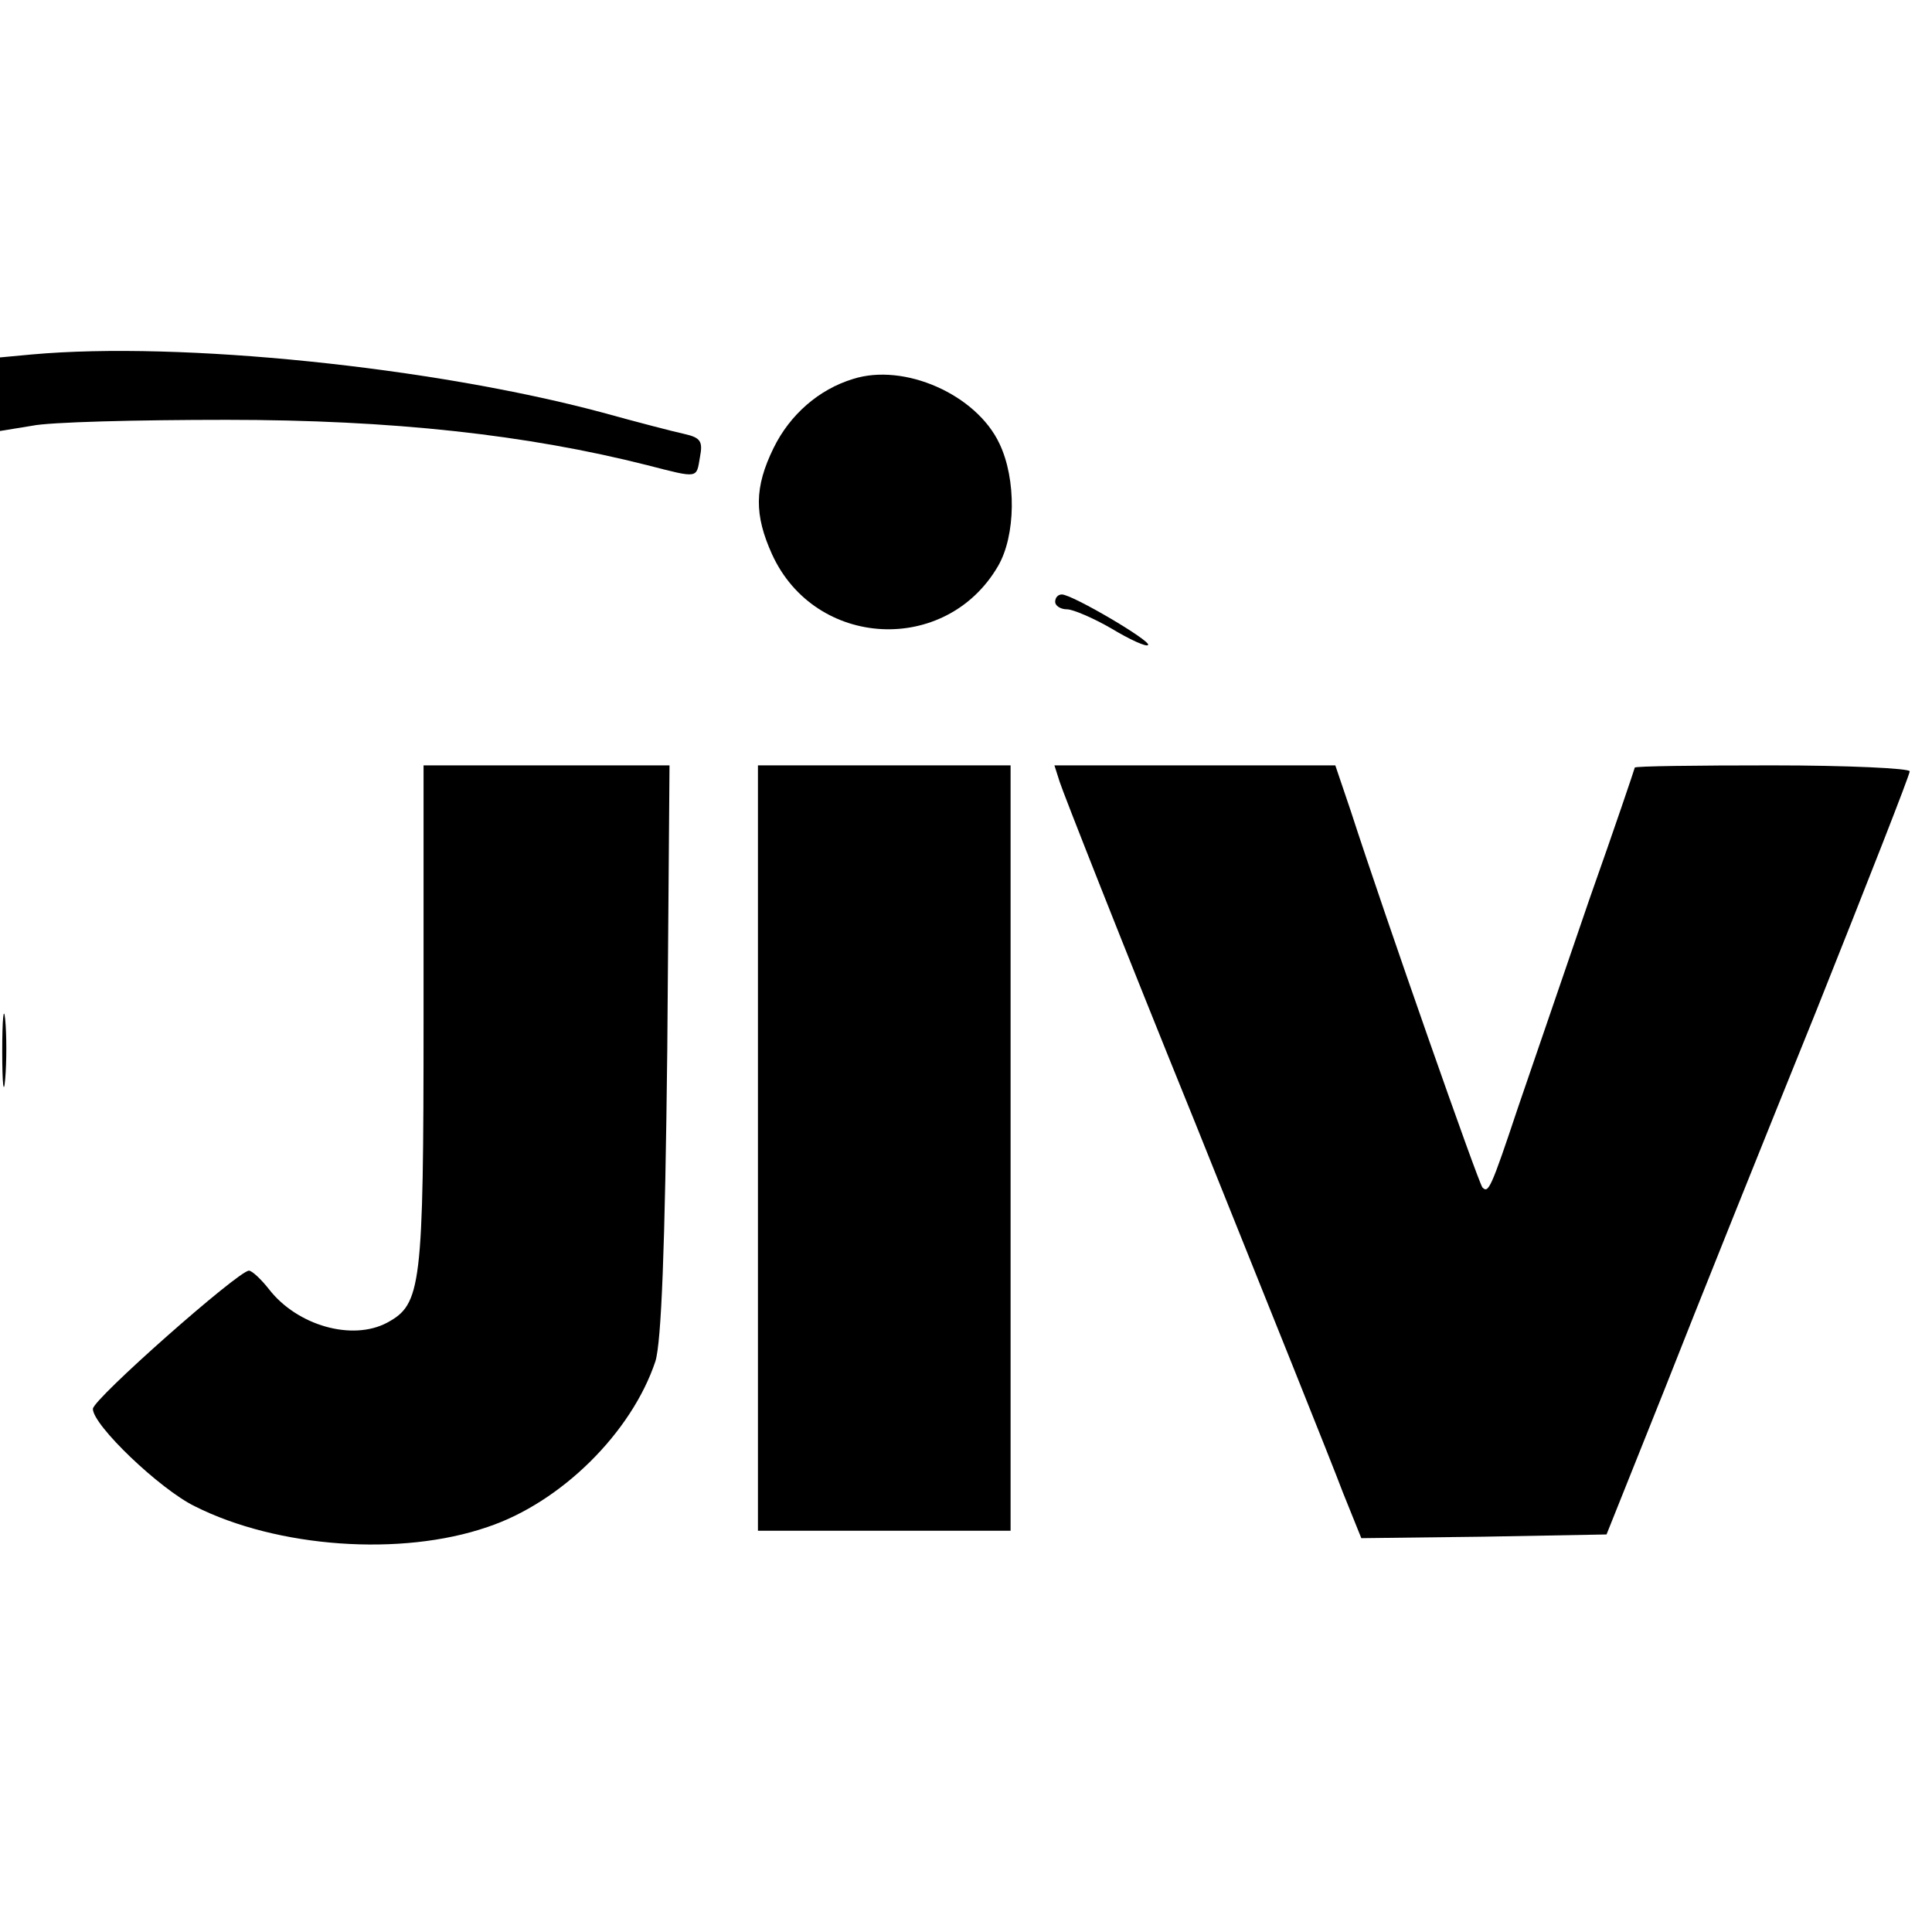
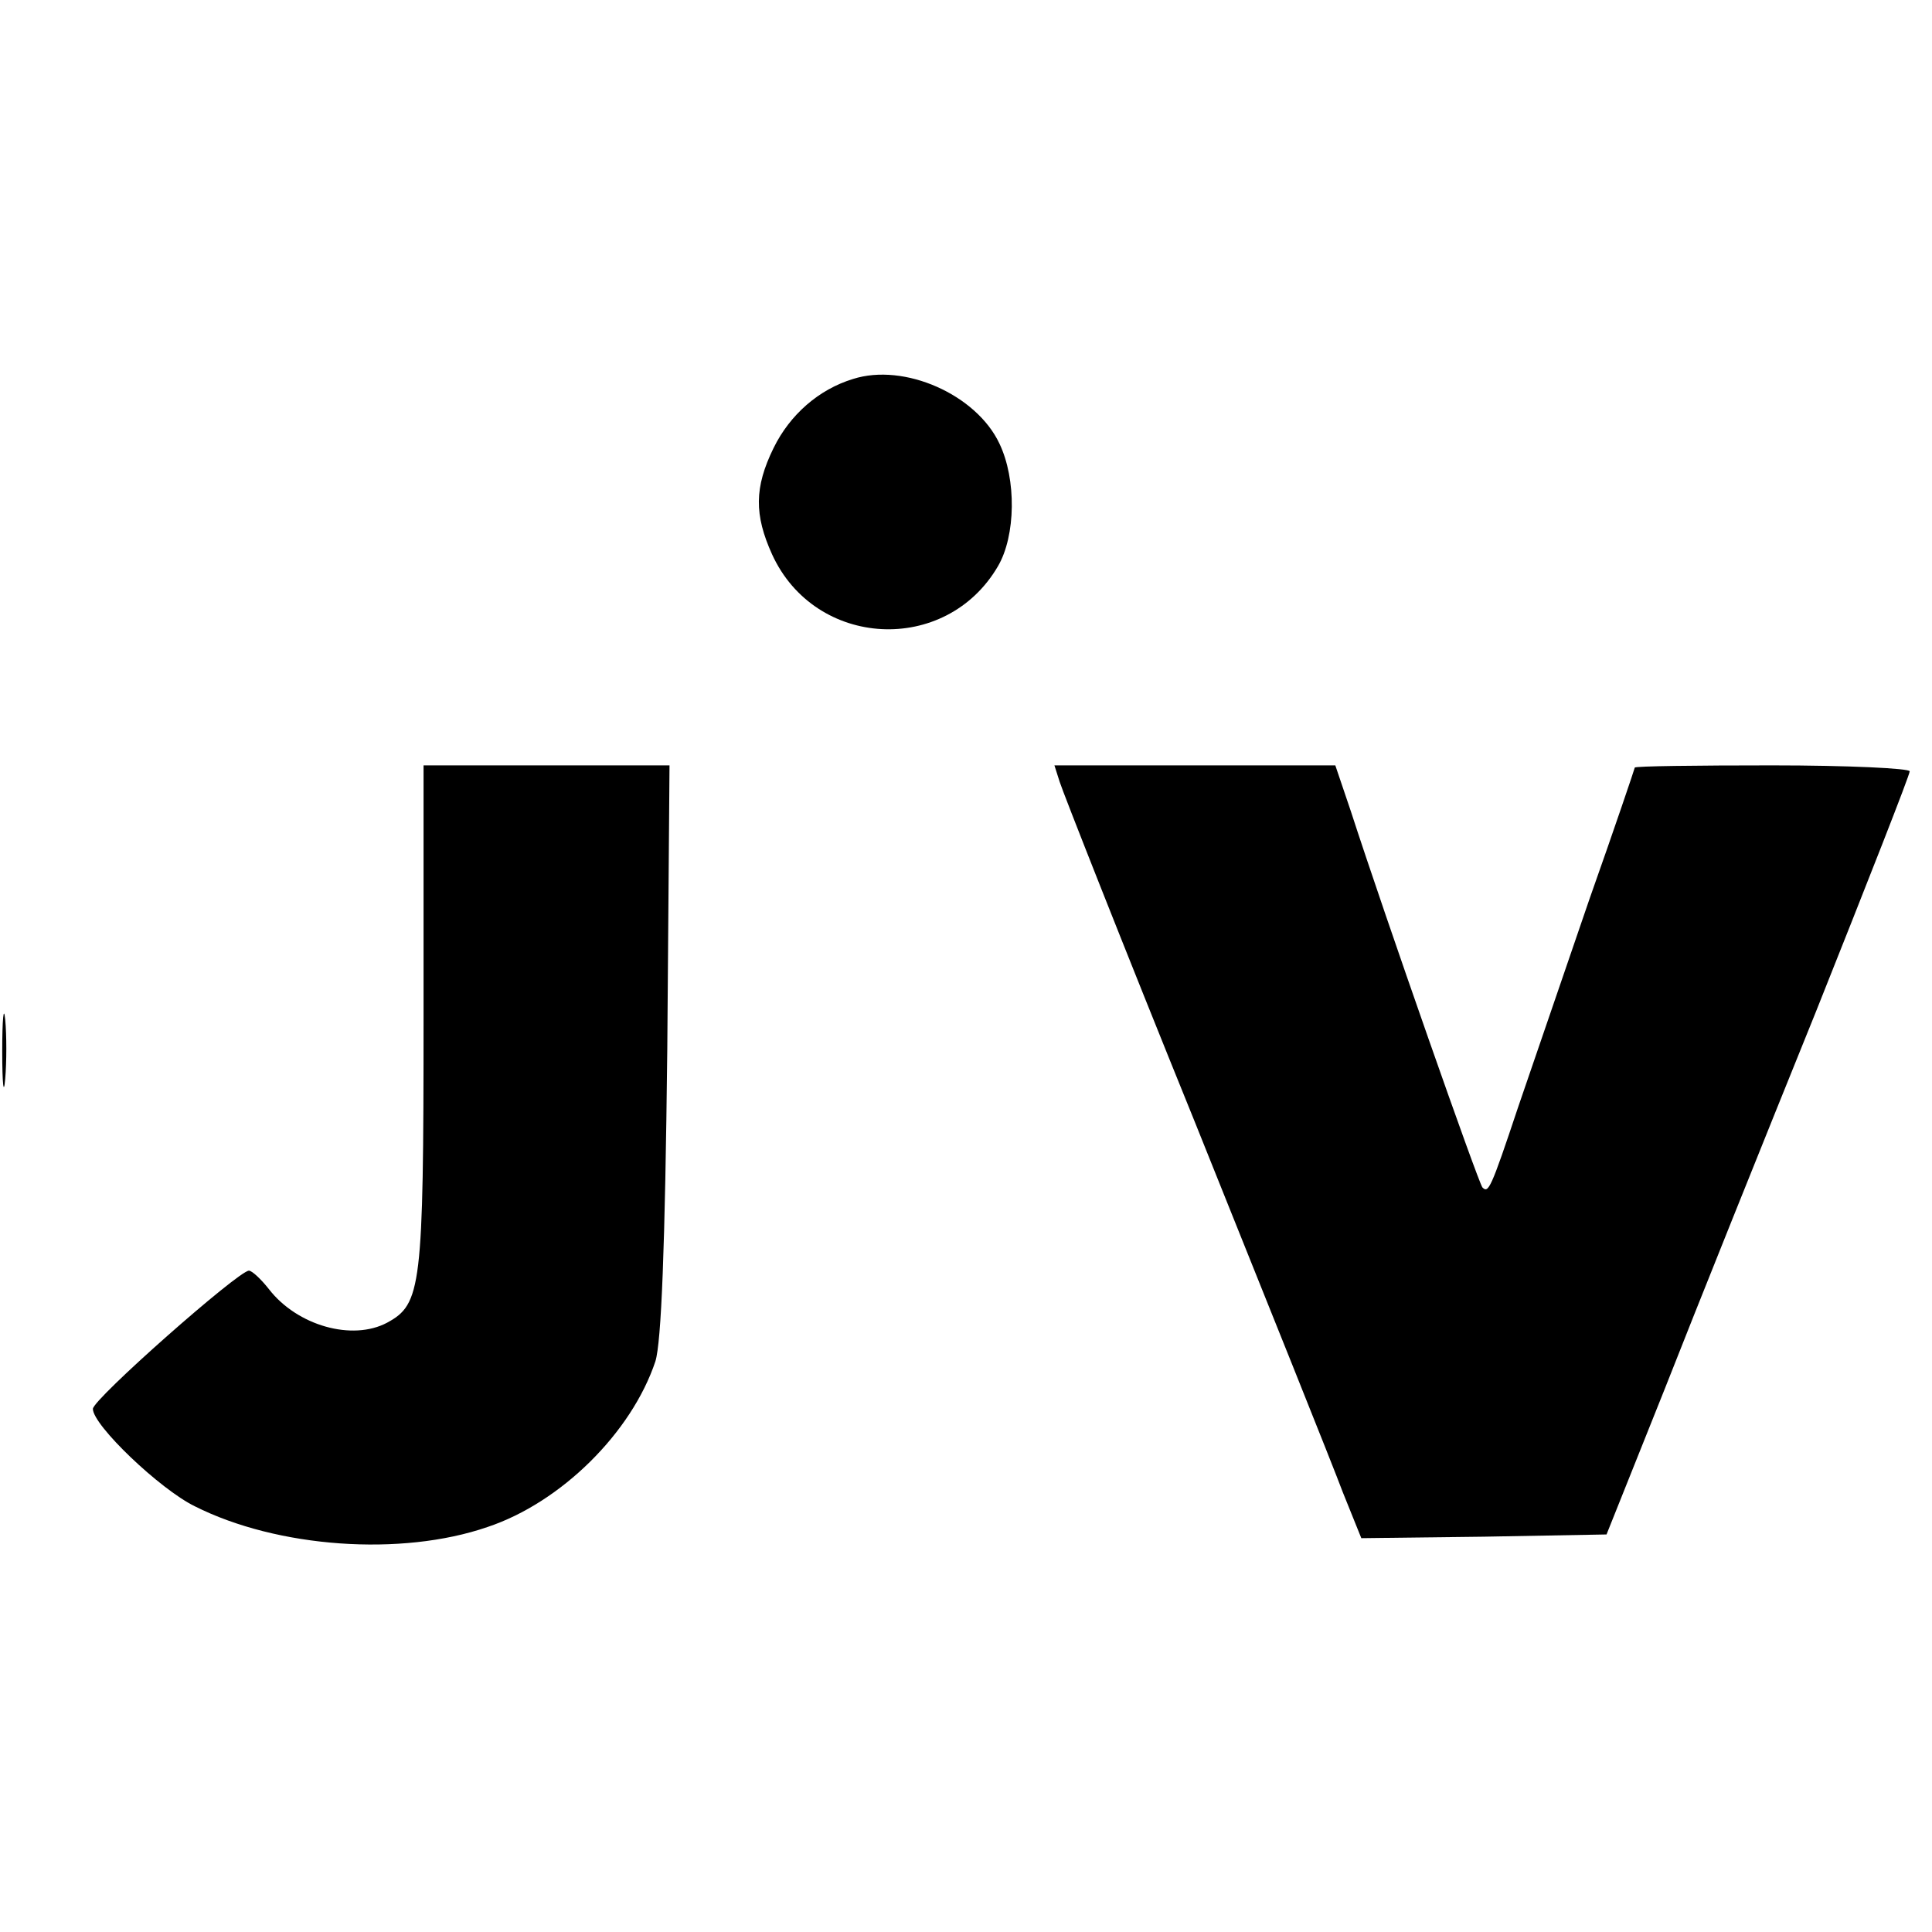
<svg xmlns="http://www.w3.org/2000/svg" version="1.0" width="260pt" height="260pt" viewBox="0 0 260 260" preserveAspectRatio="xMidYMid meet">
  <g transform="translate(0,260) scale(0.1,-0.1)" fill="#000000" stroke="none">
-     <path d="M43 2123 l-43 -4 0 -50 0 -49 43 7 c23 5 141 8 262 8 223 0 404 -20 566 -61 70 -18 66 -18 71 11 4 21 1 26 -21 31 -14 3 -64 16 -111 29 -228 61 -567 96 -767 78z" />
    <path d="M1148 2090 c-46 -14 -85 -48 -107 -93 -26 -53 -26 -90 -2 -143 58 -127 234 -136 304 -16 24 41 25 117 2 165 -31 66 -128 109 -197 87z" />
-     <path d="M1420 1790 c0 -5 7 -10 16 -10 8 0 36 -12 60 -26 25 -15 47 -25 49 -22 5 5 -102 68 -116 68 -5 0 -9 -4 -9 -10z" />
    <path d="M570 1230 c0 -363 -3 -385 -49 -410 -47 -25 -121 -4 -159 45 -11 14 -23 25 -27 25 -14 0 -210 -173 -210 -186 0 -22 90 -108 137 -131 111 -56 278 -68 394 -28 99 33 194 127 226 223 8 26 13 151 16 420 l3 382 -166 0 -165 0 0 -340z" />
-     <path d="M1020 1055 l0 -515 170 0 170 0 0 515 0 515 -170 0 -170 0 0 -515z" />
    <path d="M1426 1548 c4 -13 85 -219 182 -458 96 -239 186 -463 199 -498 l25 -62 165 2 165 3 78 195 c42 107 134 336 204 509 69 173 126 318 126 323 0 4 -83 8 -185 8 -102 0 -185 -1 -185 -3 0 -1 -27 -81 -61 -177 -33 -96 -76 -222 -96 -280 -37 -111 -40 -116 -48 -108 -5 5 -131 364 -177 506 l-21 62 -189 0 -189 0 7 -22z" />
    <path d="M3 1185 c0 -44 2 -61 4 -37 2 23 2 59 0 80 -2 20 -4 1 -4 -43z" />
  </g>
</svg>